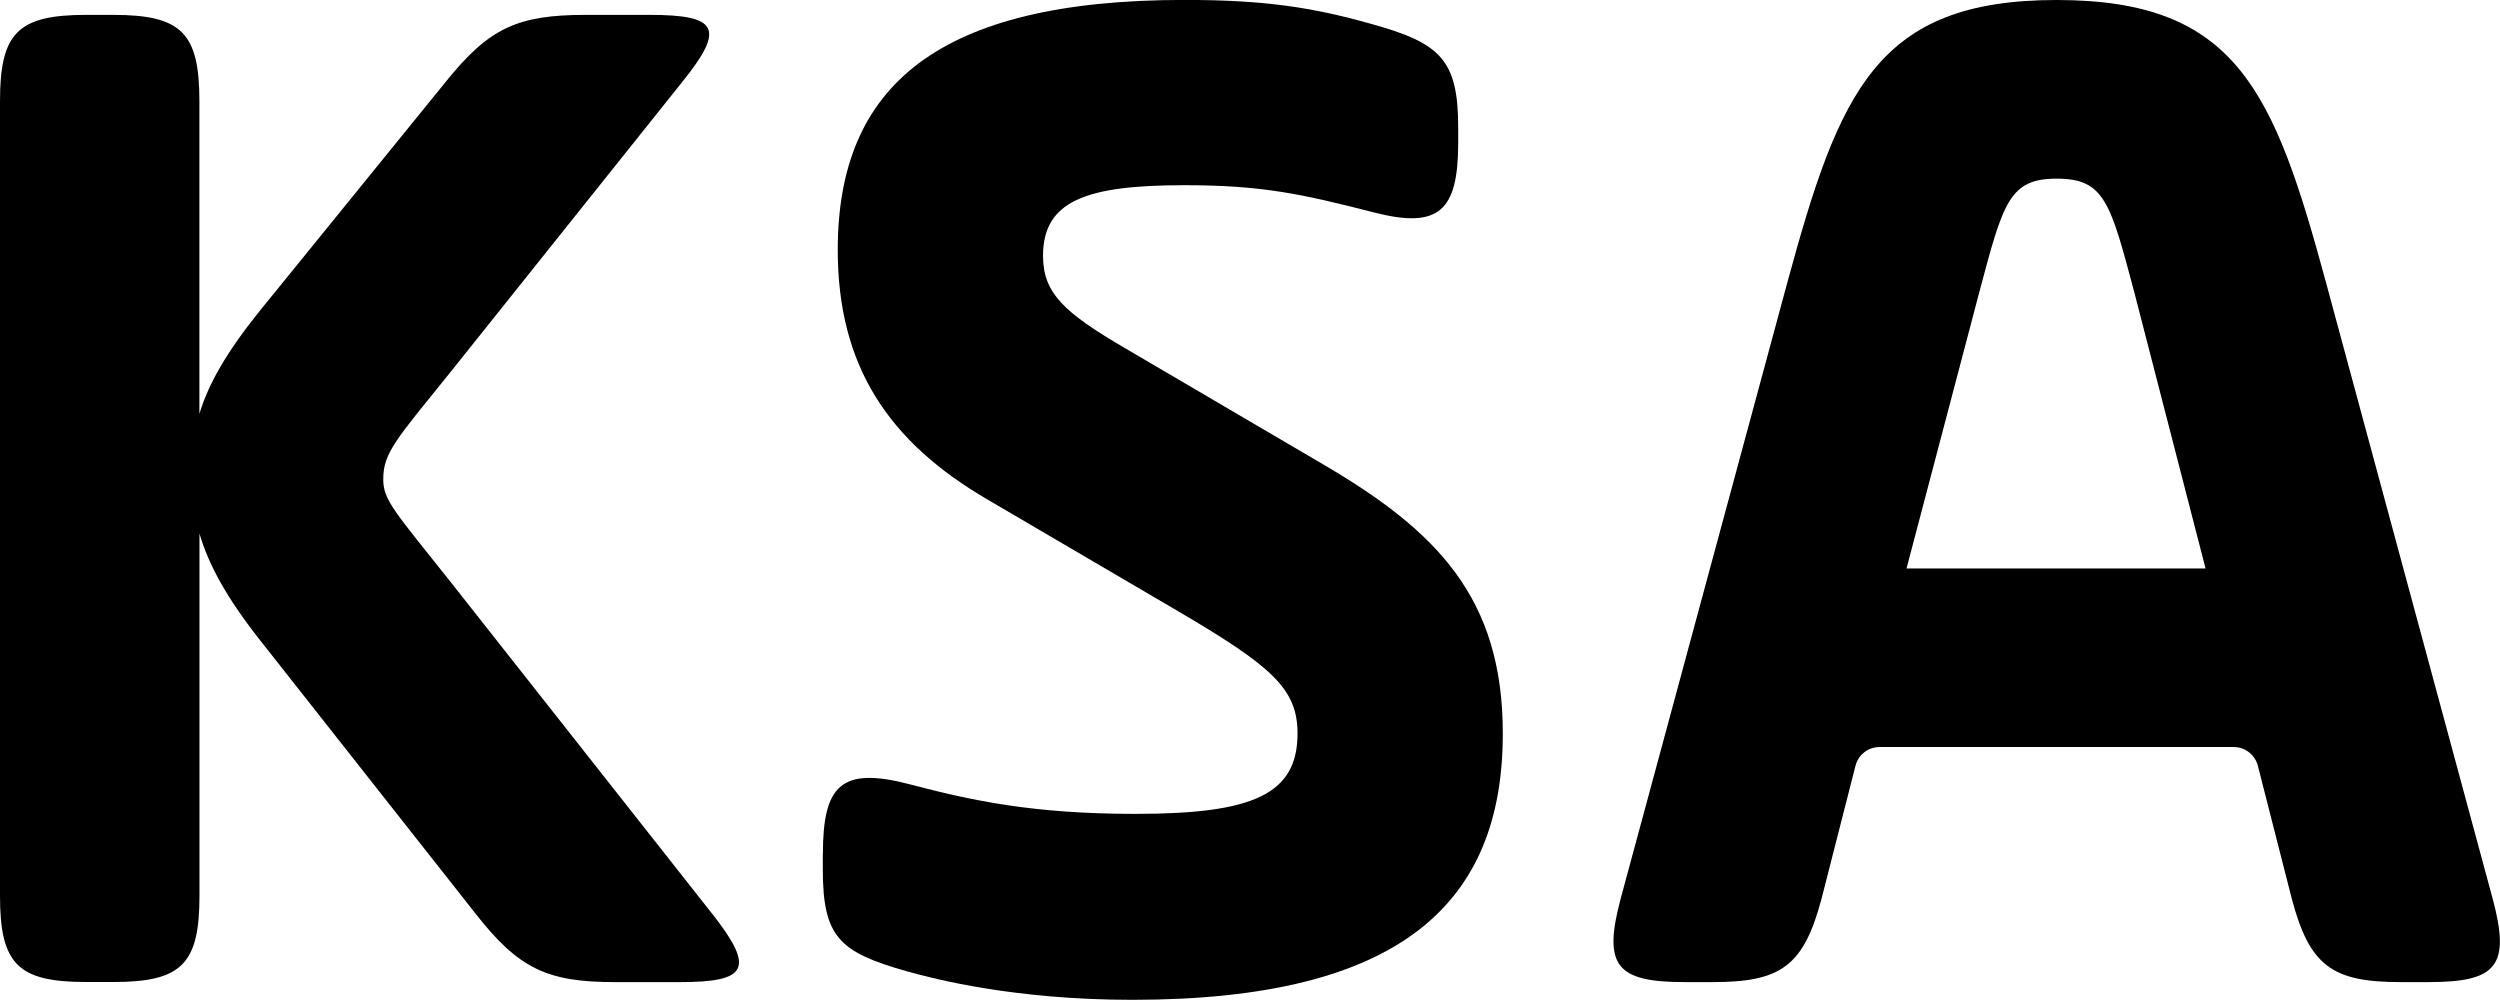
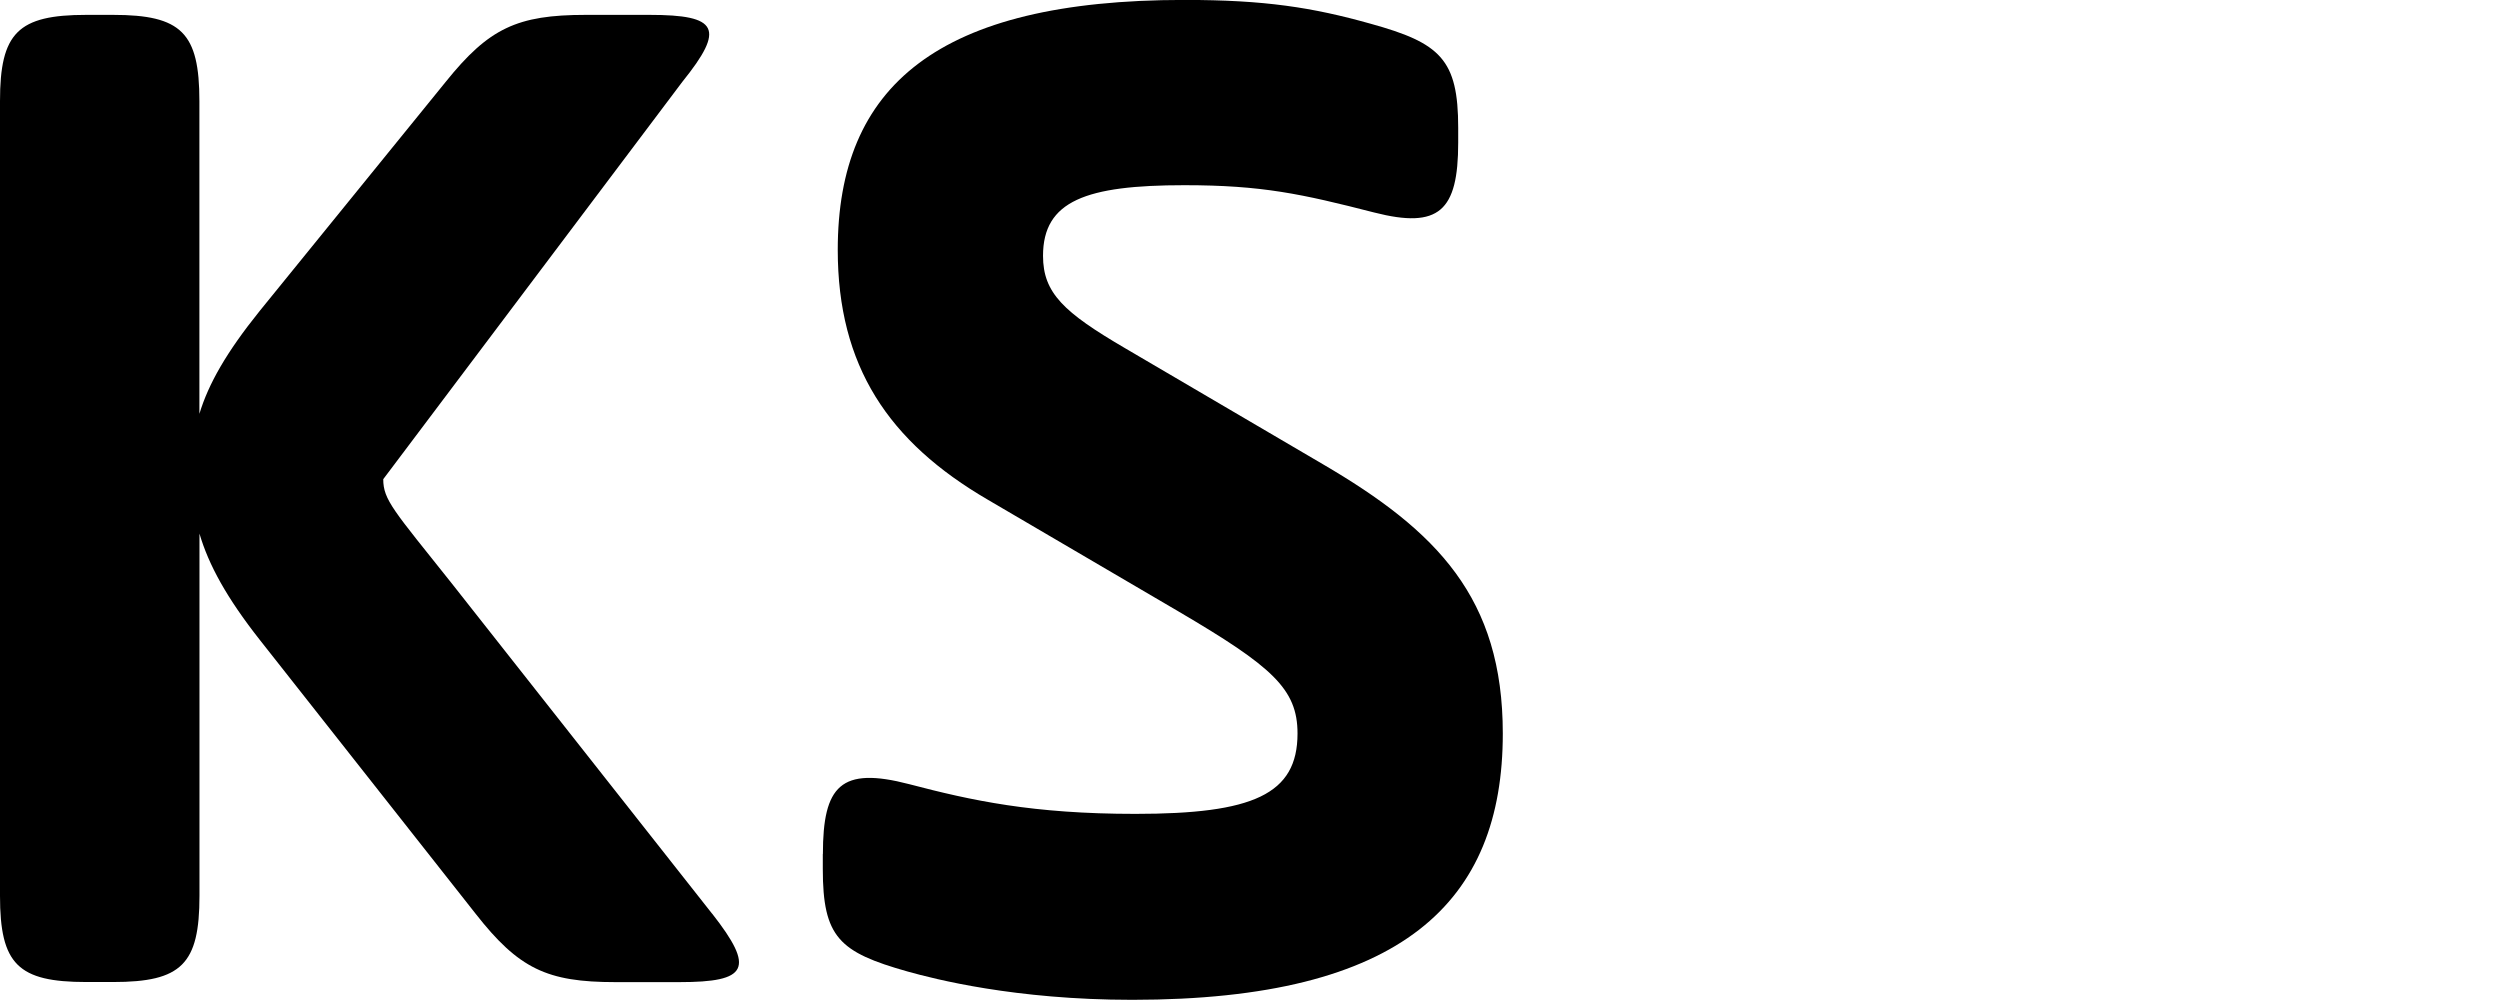
<svg xmlns="http://www.w3.org/2000/svg" width="100" height="40" viewBox="0 0 100 40" fill="none">
  <g clip-path="url(#clip0_4308_4795)">
-     <path d="M99.708 35.952C100.424 38.629 99.886 39.284 97.148 39.284H96.016C93.278 39.284 92.384 38.629 91.672 35.952L90.315 30.633C90.201 30.19 89.804 29.881 89.347 29.881H75.186C74.729 29.881 74.329 30.19 74.219 30.633L72.861 35.952C72.146 38.629 71.255 39.284 68.517 39.284H67.385C64.647 39.284 64.113 38.629 64.825 35.952L71.491 11.309C73.58 3.632 75.069 0 82.268 0C89.468 0 90.96 3.632 93.043 11.309L99.708 35.952ZM76.258 22.738H88.222L85.366 11.668C84.415 8.097 84.177 7.146 82.272 7.146C80.367 7.146 80.128 8.097 79.177 11.668L76.261 22.738H76.258Z" fill="currentColor" />
-     <path d="M28.483 36.546L18.068 23.333C15.747 20.417 15.33 20 15.33 19.167C15.33 18.095 15.864 17.561 18.068 14.823L27.294 3.272C29.021 1.129 28.722 0.595 25.983 0.595H23.424C20.685 0.595 19.553 1.129 17.83 3.272L10.388 12.438C9.058 14.09 8.339 15.354 7.976 16.553V4.048C7.976 1.31 7.26 0.595 4.522 0.595H3.45C0.716 0.595 0 1.31 0 4.048V35.831C0 38.569 0.716 39.281 3.454 39.281H4.525C7.264 39.281 7.979 38.566 7.979 35.831V21.344C8.342 22.584 9.061 23.904 10.391 25.594L19.022 36.546C20.749 38.75 21.878 39.285 24.616 39.285H27.176C29.914 39.285 30.213 38.75 28.486 36.546H28.483Z" fill="currentColor" />
+     <path d="M28.483 36.546L18.068 23.333C15.747 20.417 15.33 20 15.33 19.167L27.294 3.272C29.021 1.129 28.722 0.595 25.983 0.595H23.424C20.685 0.595 19.553 1.129 17.83 3.272L10.388 12.438C9.058 14.09 8.339 15.354 7.976 16.553V4.048C7.976 1.31 7.26 0.595 4.522 0.595H3.45C0.716 0.595 0 1.31 0 4.048V35.831C0 38.569 0.716 39.281 3.454 39.281H4.525C7.264 39.281 7.979 38.566 7.979 35.831V21.344C8.342 22.584 9.061 23.904 10.391 25.594L19.022 36.546C20.749 38.75 21.878 39.285 24.616 39.285H27.176C29.914 39.285 30.213 38.75 28.486 36.546H28.483Z" fill="currentColor" />
    <path d="M32.916 34.164C32.916 31.426 33.631 30.653 36.366 31.366C38.865 32.021 41.304 32.555 45.413 32.555C50.114 32.555 51.901 31.782 51.901 29.34C51.901 27.556 50.89 26.662 47.14 24.458L39.52 19.993C35.533 17.672 33.51 14.638 33.51 9.995C33.51 3.447 37.498 -0.003 47.379 -0.003C50.594 -0.003 52.495 0.296 54.817 0.947C57.616 1.72 58.328 2.375 58.328 5.113V5.708C58.328 8.446 57.559 9.162 54.968 8.5C52.059 7.754 50.47 7.408 47.375 7.408C43.448 7.408 41.721 8.03 41.721 10.233C41.721 11.722 42.554 12.495 44.993 13.922L52.909 18.565C57.491 21.243 60.112 23.924 60.112 29.34C60.112 36.066 56.124 39.993 45.292 39.993C40.592 39.993 37.377 39.16 36.305 38.861C33.567 38.088 32.912 37.494 32.912 34.755V34.161L32.916 34.164Z" fill="currentColor" />
  </g>
  <defs>
    <clipPath id="clip0_4308_4795">
      <rect width="99.997" height="40" fill="white" />
    </clipPath>
  </defs>
</svg>